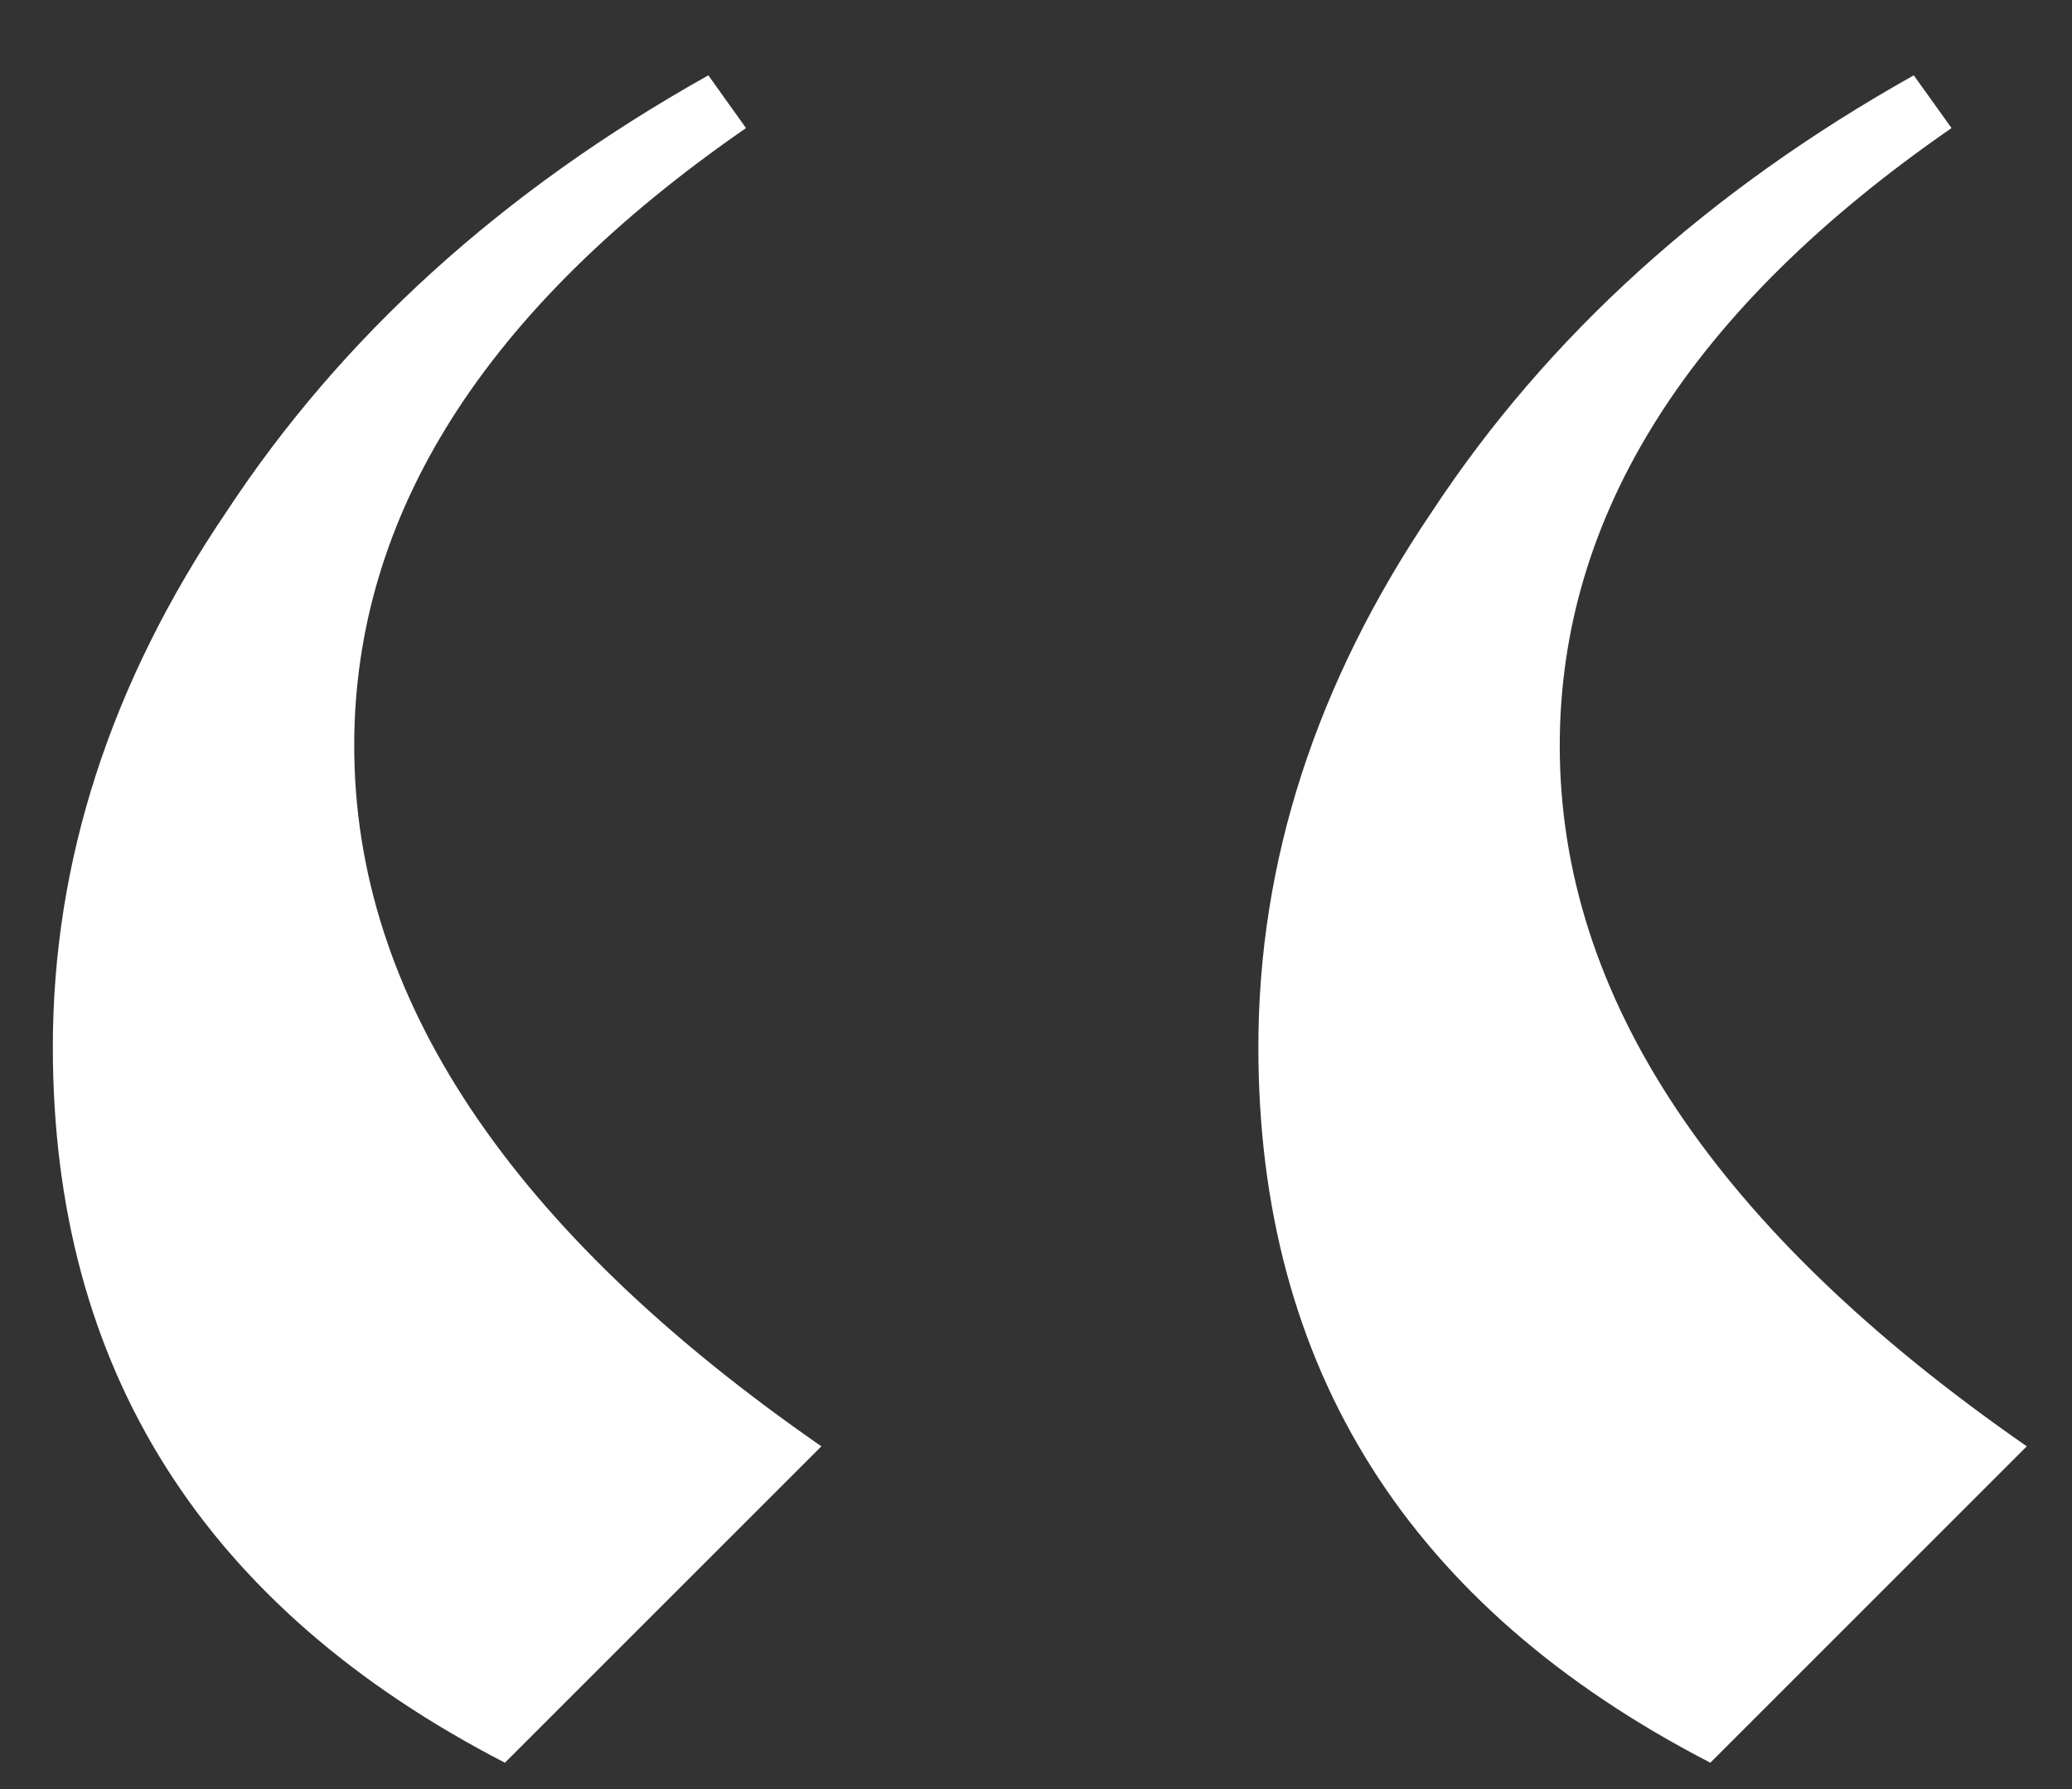
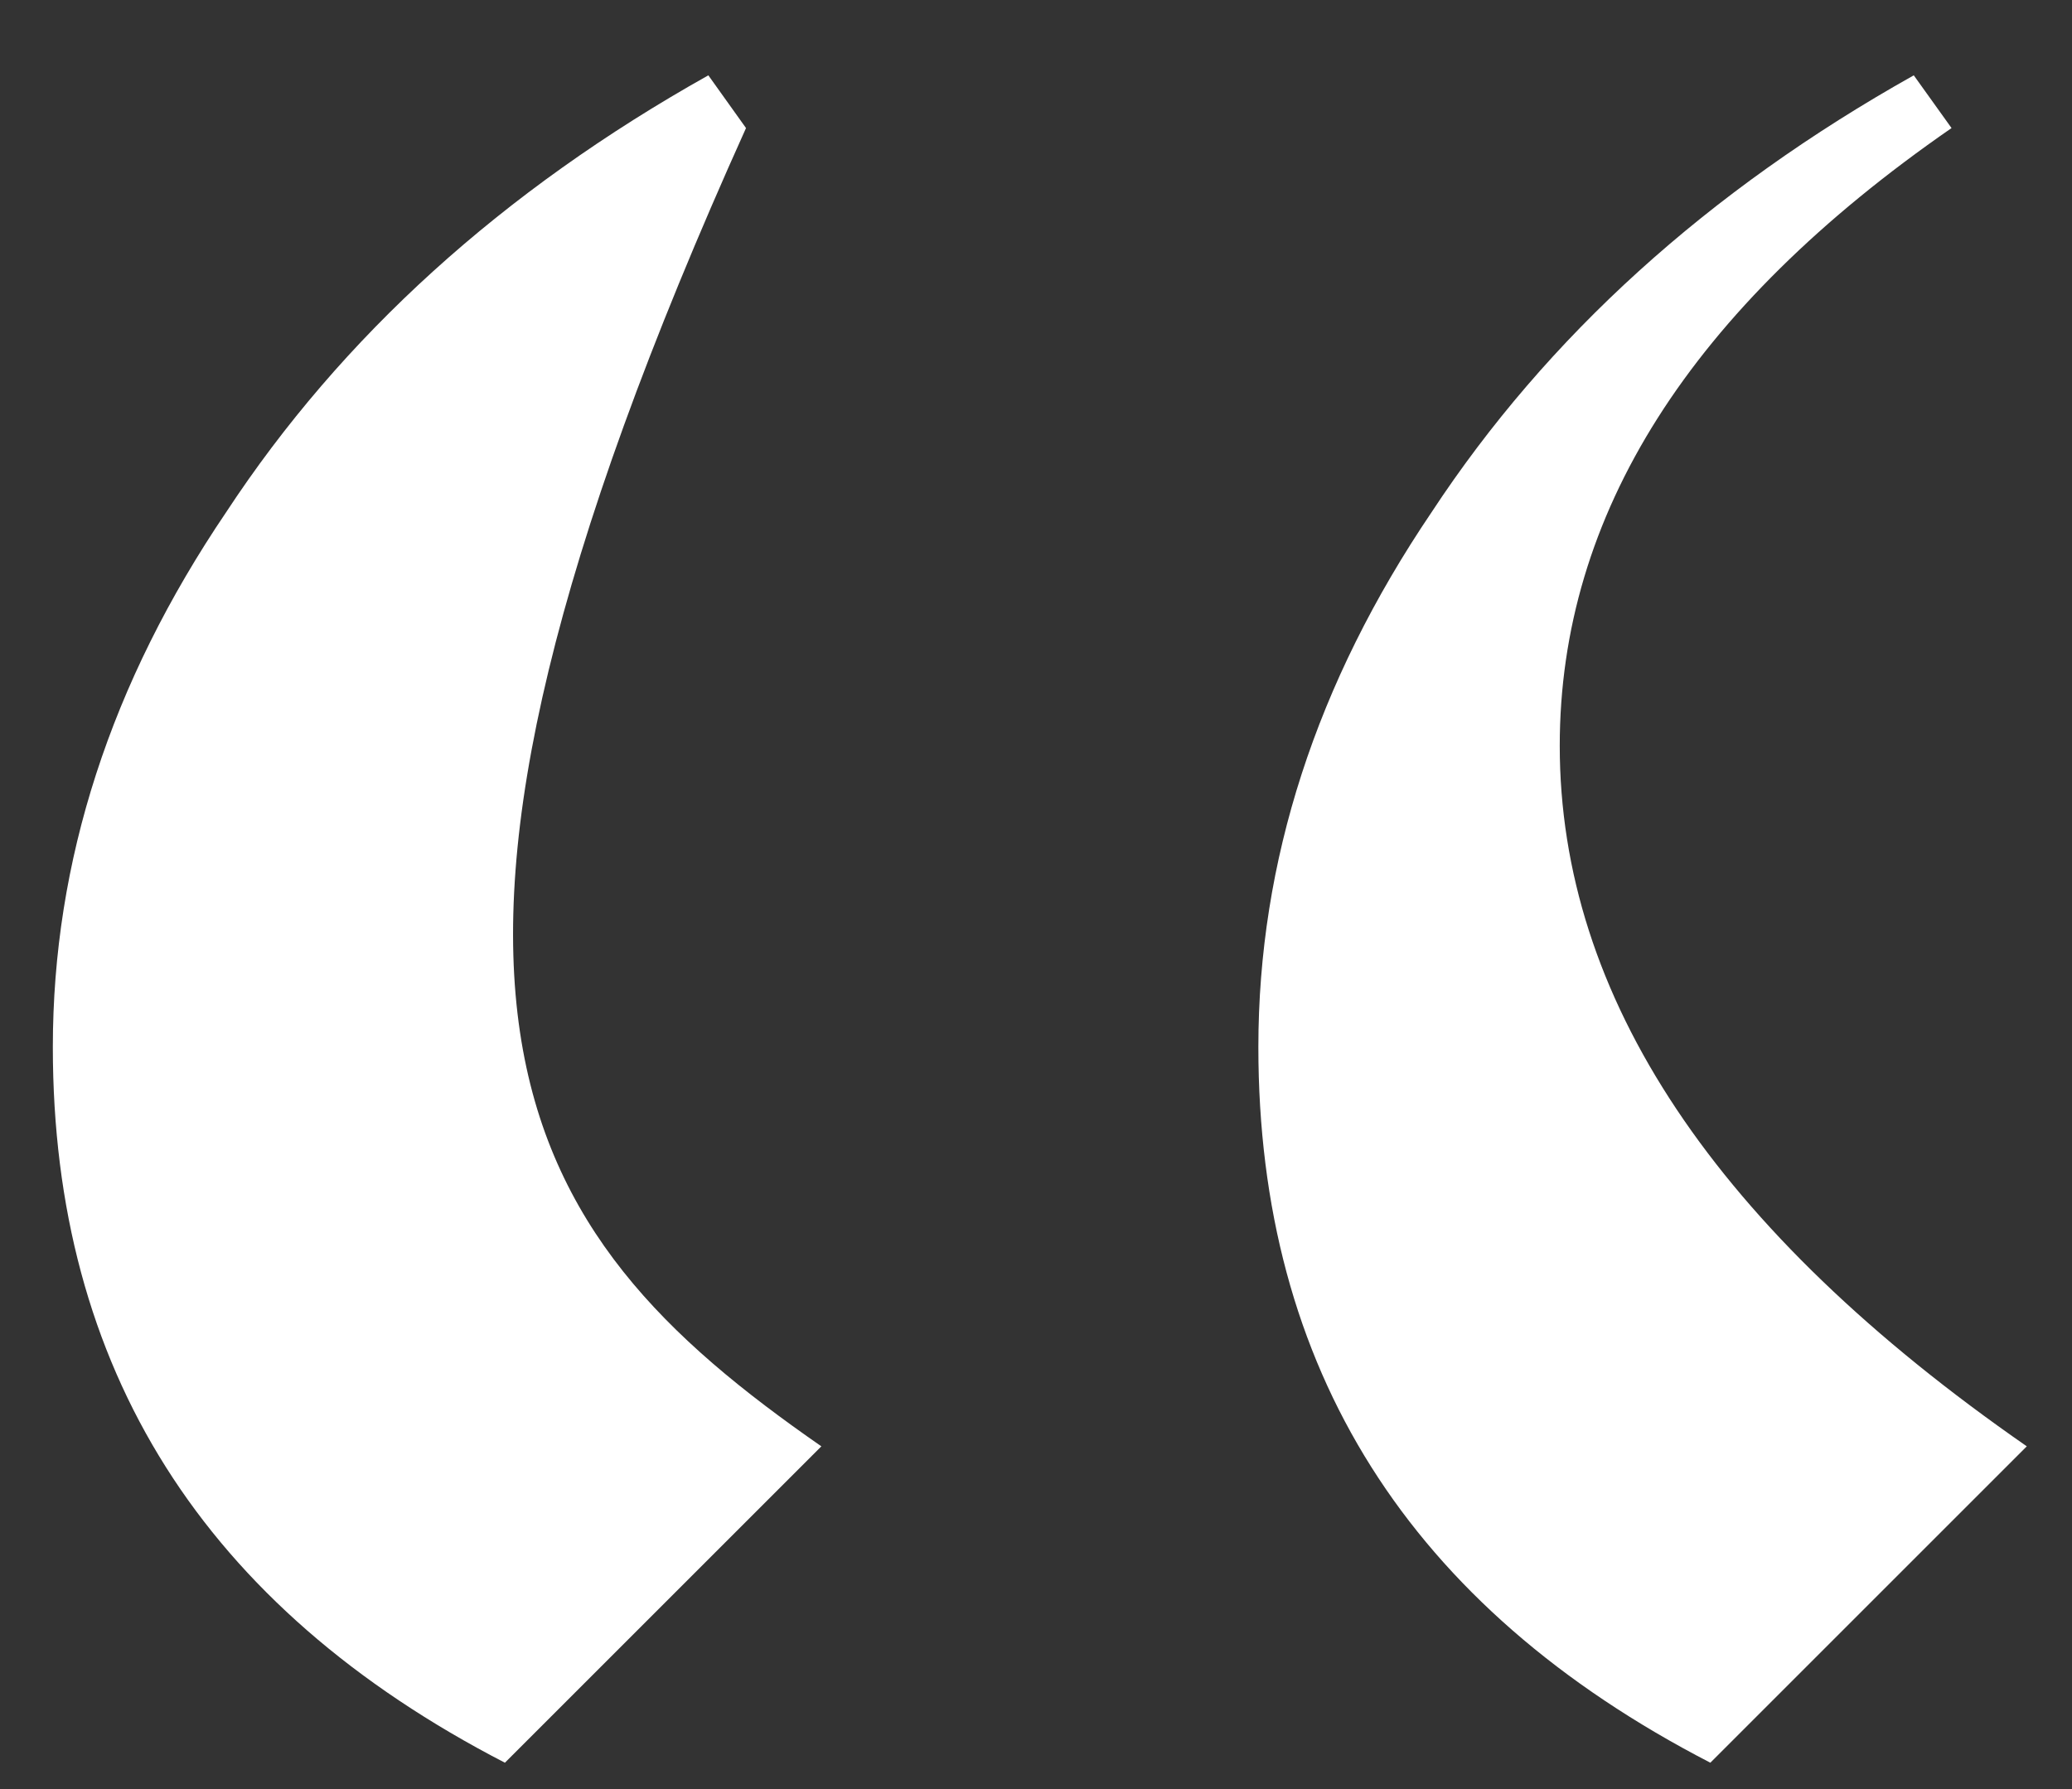
<svg xmlns="http://www.w3.org/2000/svg" width="22" height="19" viewBox="0 0 22 19" fill="none">
  <rect x="0" y="0" width="22" height="19" fill="#333333" stroke="none" />
-   <path d="M7.521 0.8L7.921 1.36C5.147 3.28 3.761 5.466 3.761 7.92C3.761 10.586 5.414 13.066 8.721 15.36L5.361 18.72C2.161 17.067 0.561 14.533 0.561 11.12C0.561 9.146 1.174 7.253 2.401 5.44C3.627 3.573 5.334 2.026 7.521 0.8ZM20.32 0.8L20.721 1.36C17.947 3.28 16.561 5.466 16.561 7.92C16.561 10.586 18.214 13.066 21.52 15.36L18.16 18.72C14.96 17.067 13.361 14.533 13.361 11.12C13.361 9.146 13.974 7.253 15.2 5.44C16.427 3.573 18.134 2.026 20.32 0.8Z" fill="white" />
+   <path d="M7.521 0.8L7.921 1.36C3.761 10.586 5.414 13.066 8.721 15.36L5.361 18.72C2.161 17.067 0.561 14.533 0.561 11.12C0.561 9.146 1.174 7.253 2.401 5.44C3.627 3.573 5.334 2.026 7.521 0.8ZM20.32 0.8L20.721 1.36C17.947 3.28 16.561 5.466 16.561 7.92C16.561 10.586 18.214 13.066 21.52 15.36L18.16 18.72C14.96 17.067 13.361 14.533 13.361 11.12C13.361 9.146 13.974 7.253 15.2 5.44C16.427 3.573 18.134 2.026 20.32 0.8Z" fill="white" />
</svg>